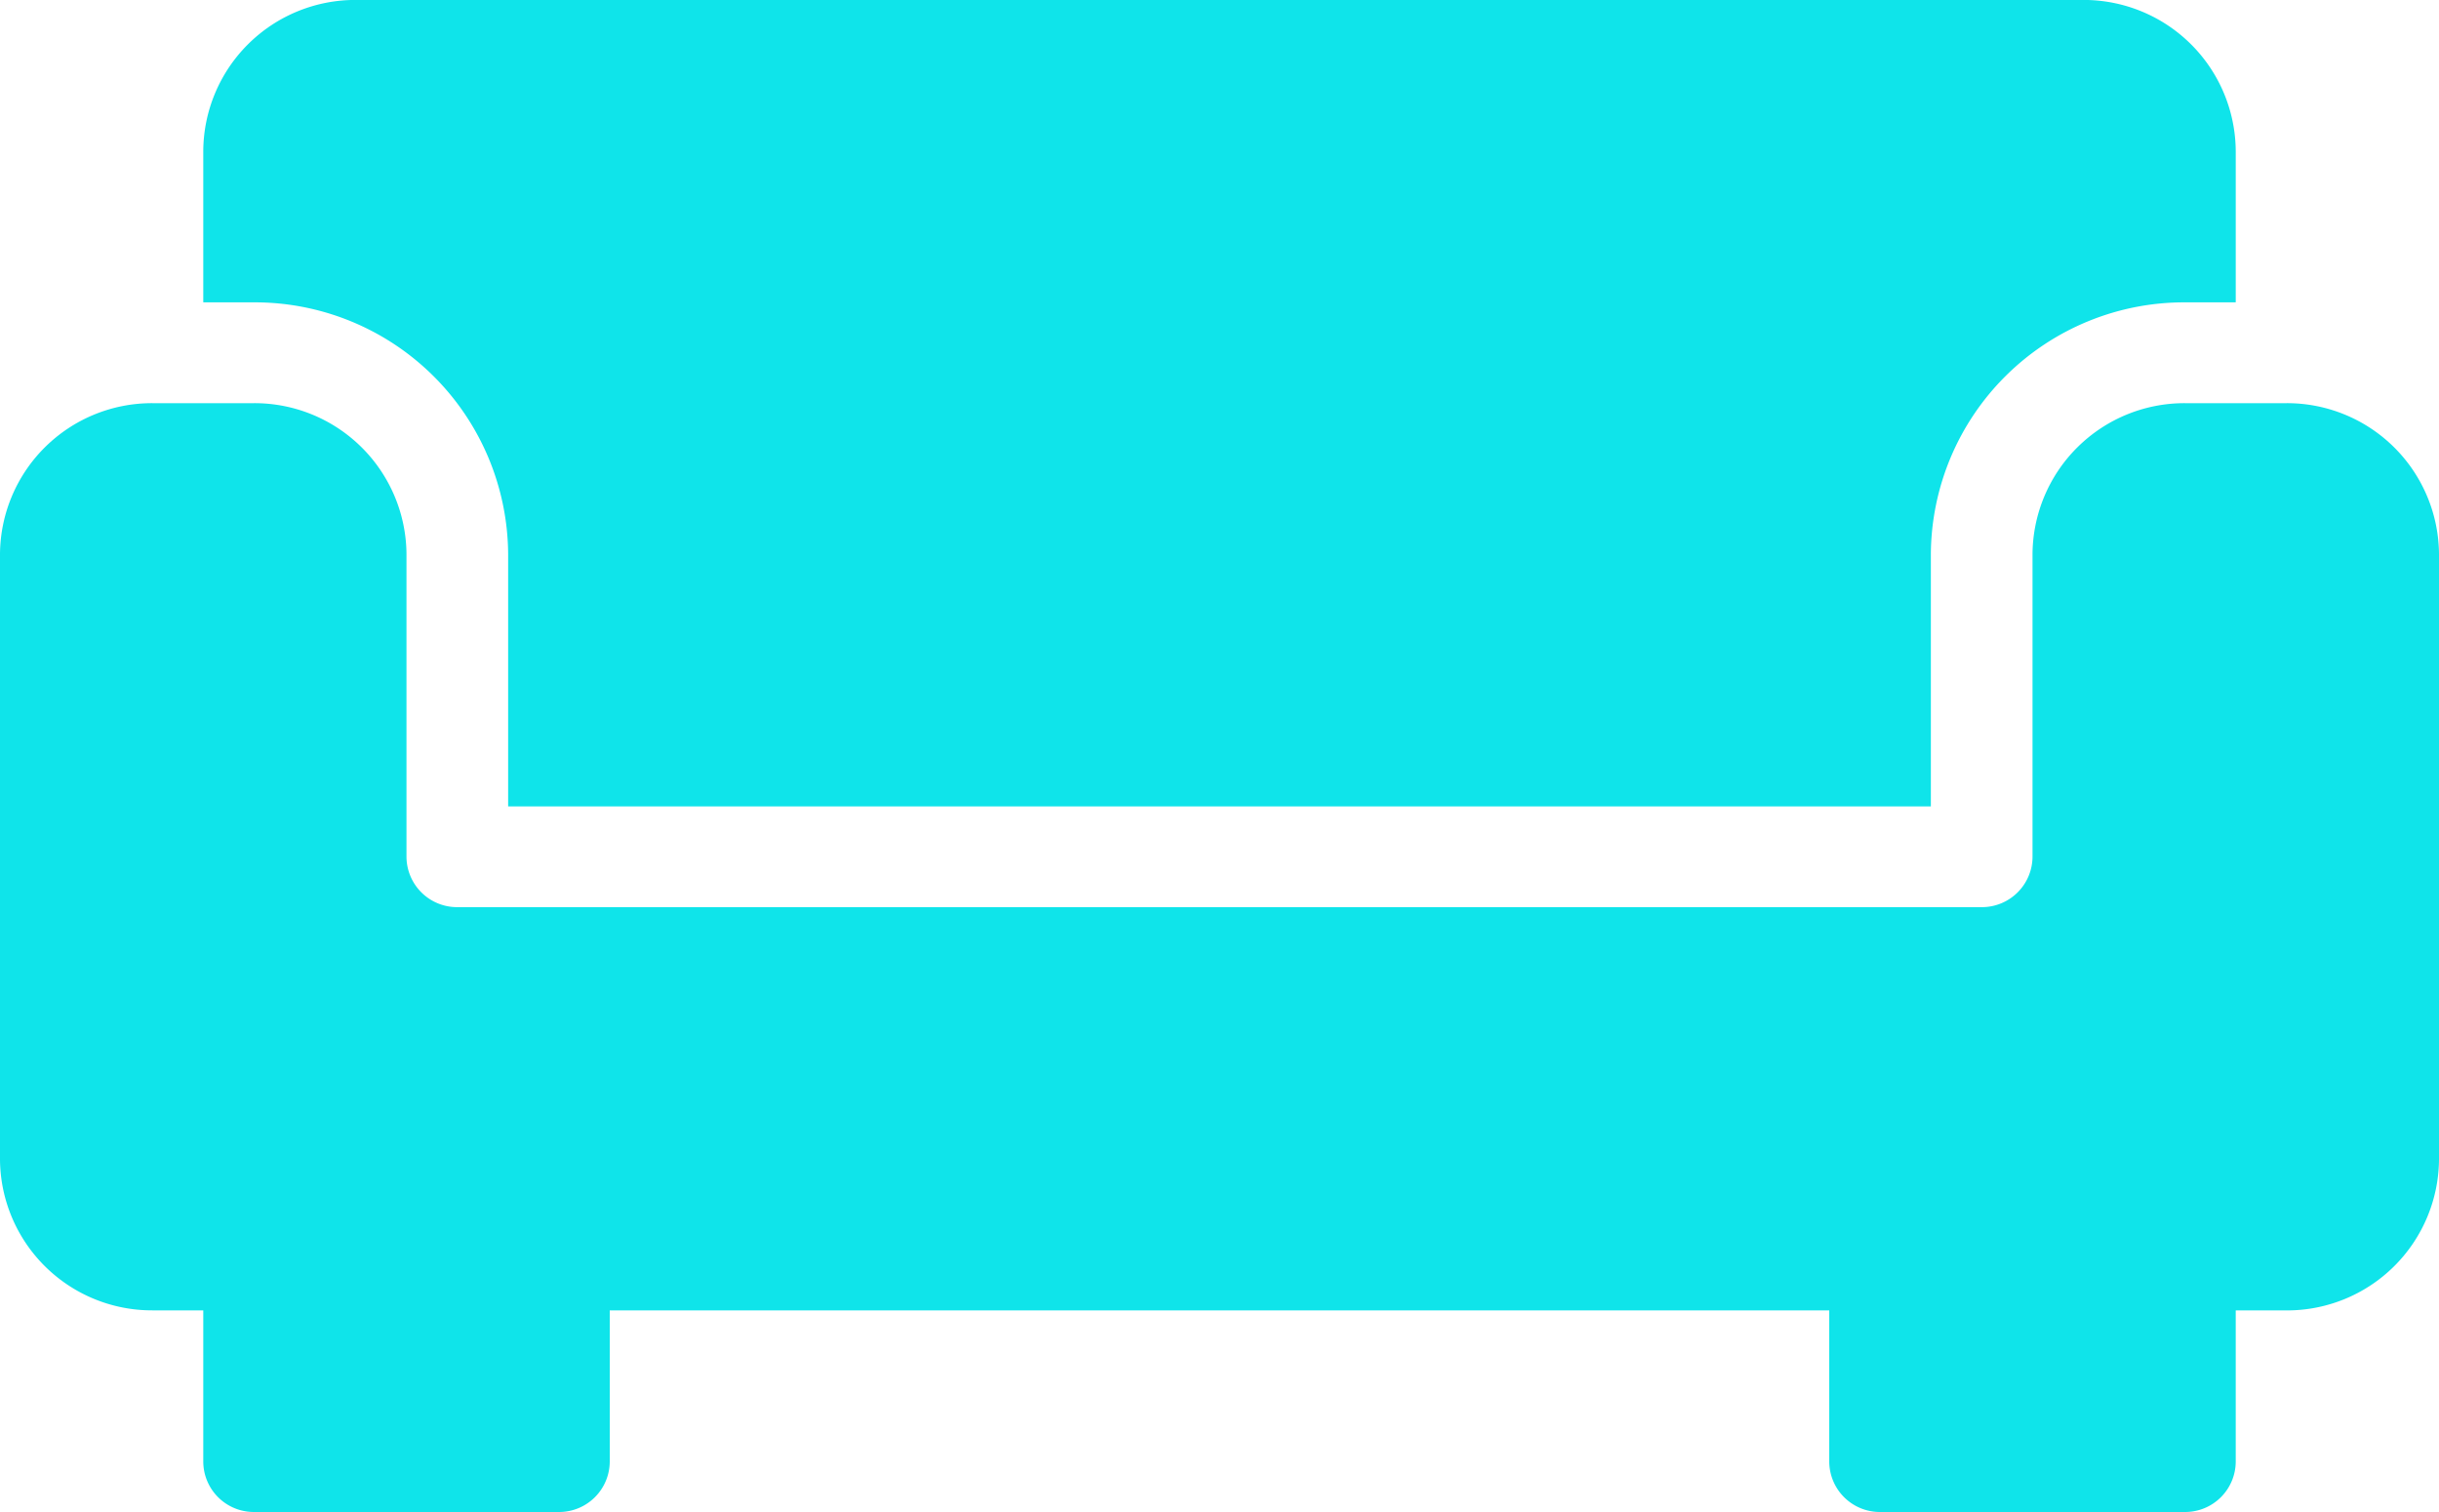
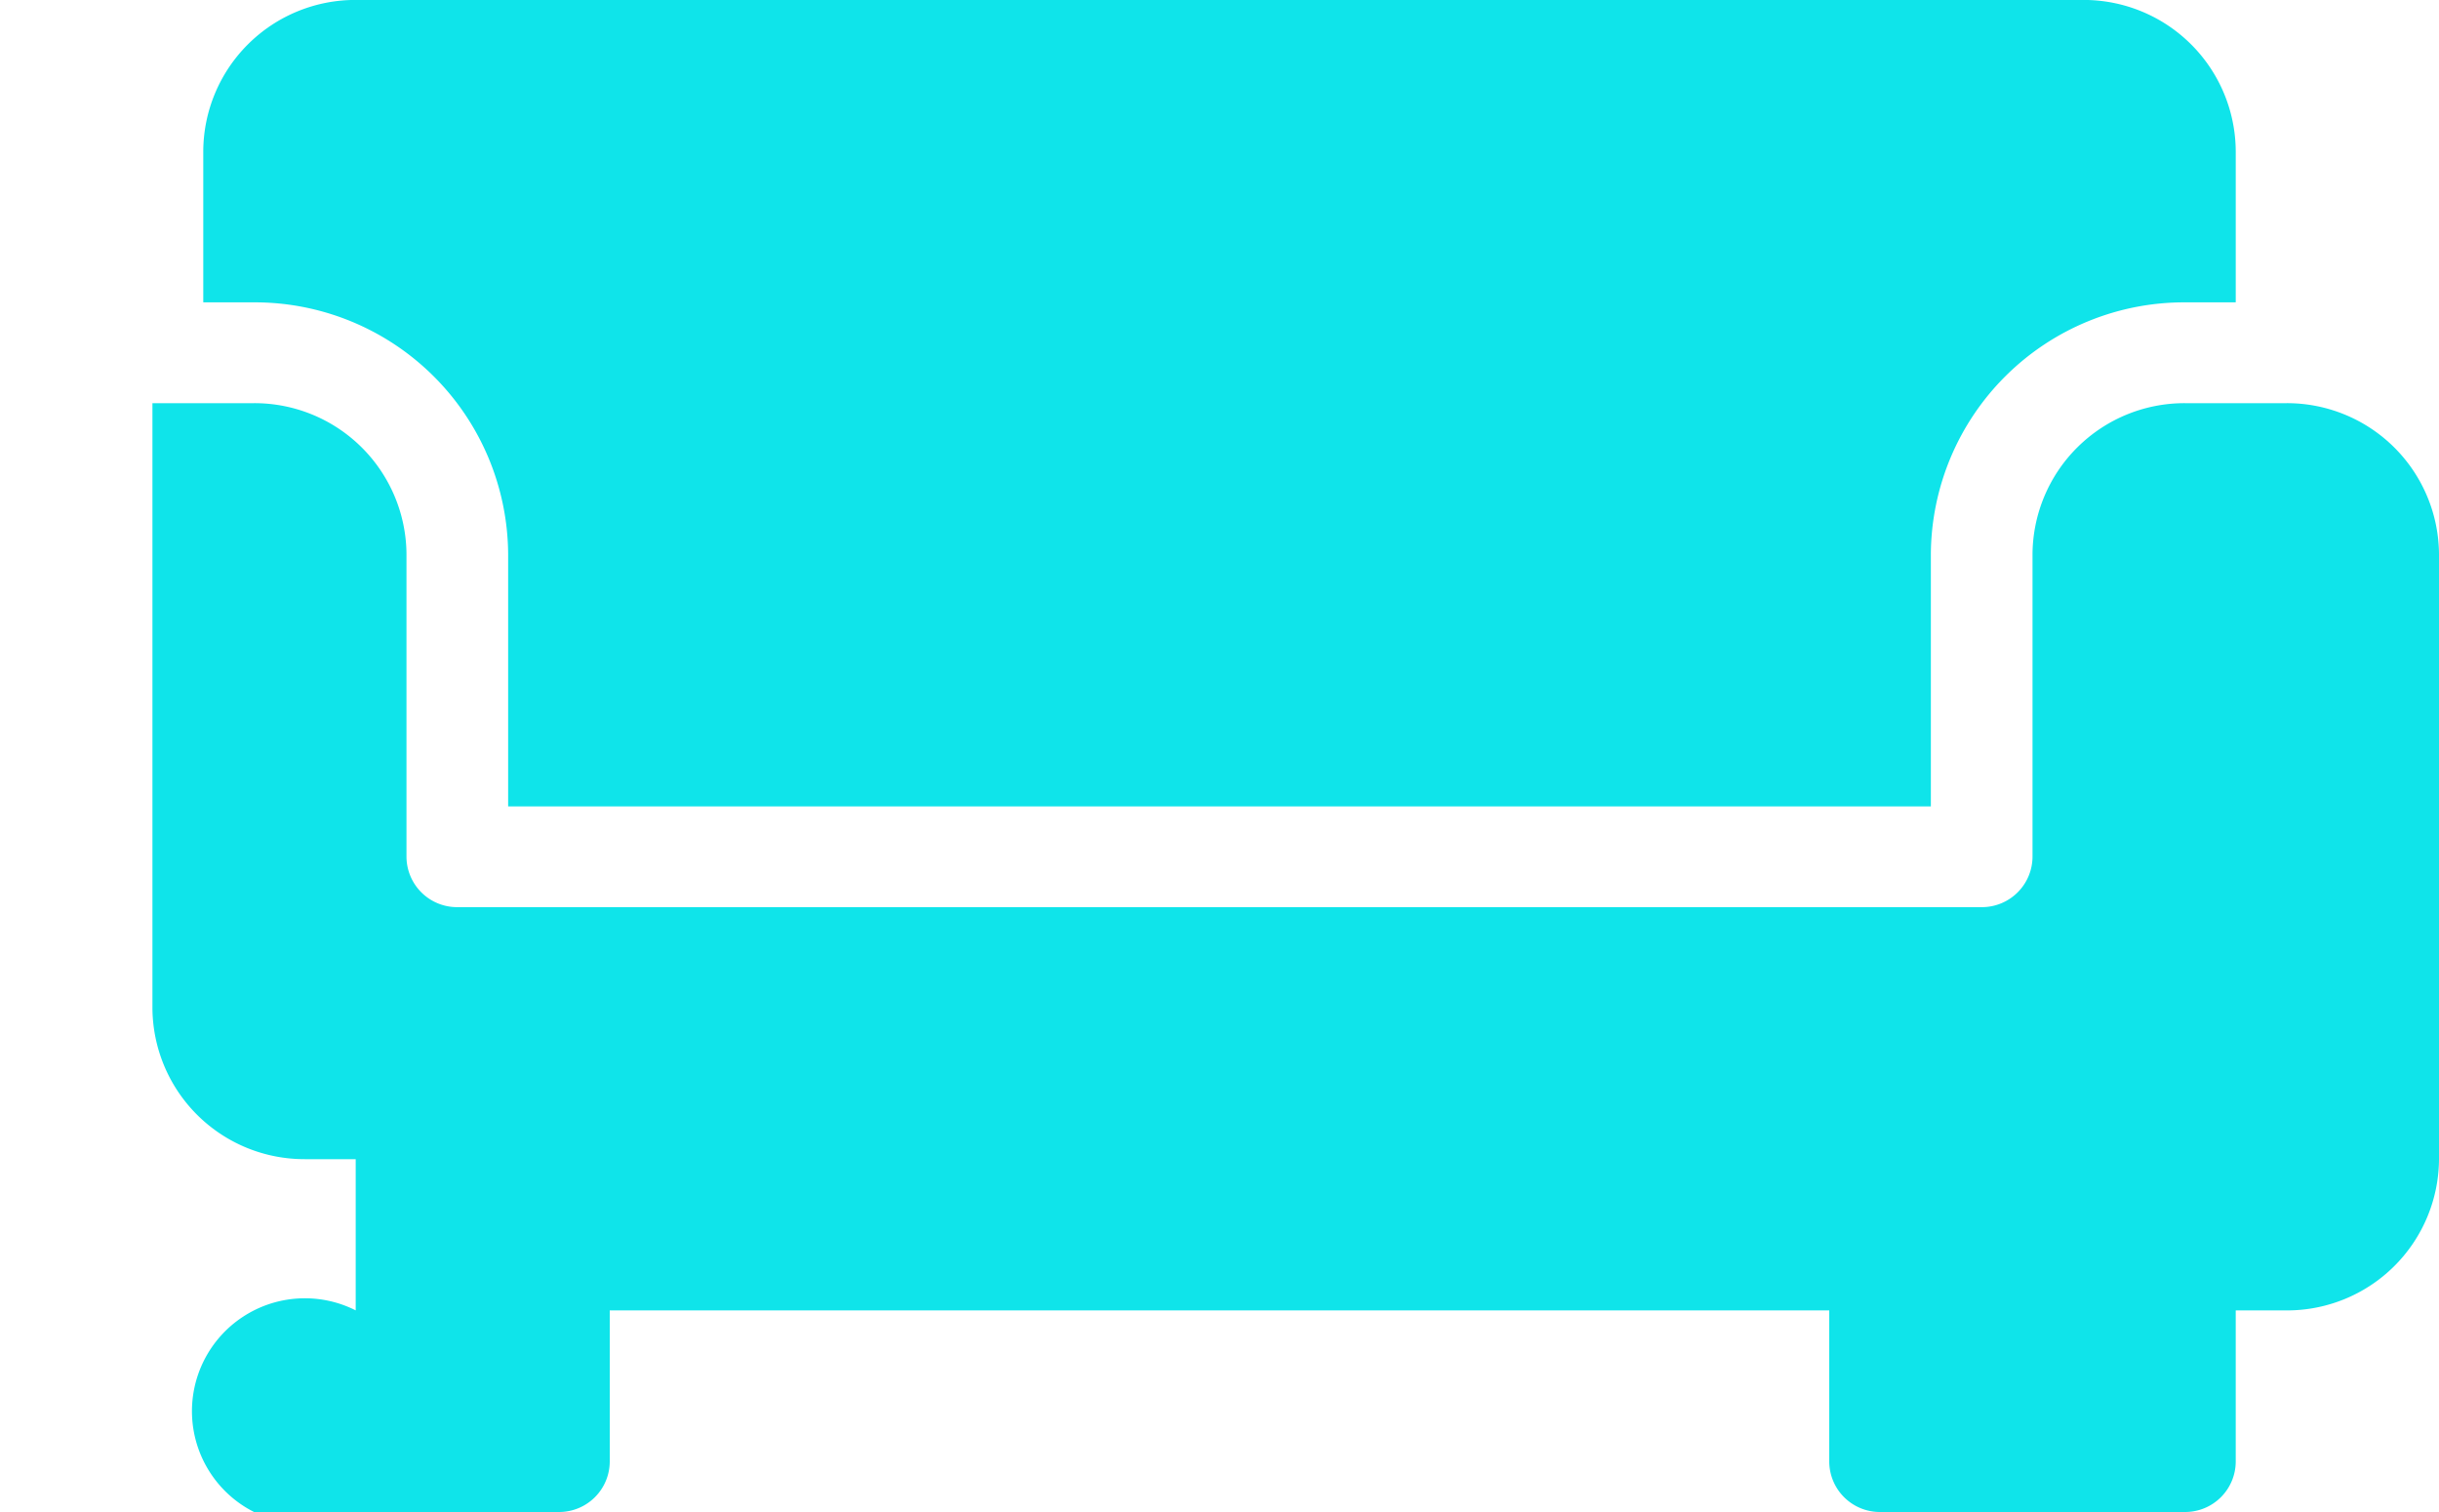
<svg xmlns="http://www.w3.org/2000/svg" width="50" height="31" viewBox="0 0 50 31">
  <defs>
    <style>      .cls-1 {        fill: #0fe4ea;        fill-rule: evenodd;      }    </style>
  </defs>
-   <path id="sofa.svg" class="cls-1" d="M760.417,649.366v5.167h29.166v-5.167a5.194,5.194,0,0,1,5.209-5.167h1.041v-3.1a3.117,3.117,0,0,0-3.125-3.1H757.292a3.117,3.117,0,0,0-3.125,3.1v3.1h1.041A5.194,5.194,0,0,1,760.417,649.366Zm36.458-3.1h-2.083a3.116,3.116,0,0,0-3.125,3.1v6.2a1.038,1.038,0,0,1-1.042,1.033h-31.25a1.038,1.038,0,0,1-1.042-1.033v-6.2a3.116,3.116,0,0,0-3.125-3.1h-2.083a3.116,3.116,0,0,0-3.125,3.1v12.4a3.116,3.116,0,0,0,3.125,3.1h1.042v3.1A1.037,1.037,0,0,0,755.208,669h6.25a1.038,1.038,0,0,0,1.042-1.033v-3.1h25v3.1A1.038,1.038,0,0,0,788.542,669h6.25a1.037,1.037,0,0,0,1.041-1.033v-3.1h1.042a3.116,3.116,0,0,0,3.125-3.1v-12.4A3.116,3.116,0,0,0,796.875,646.266Z" transform="translate(-750 -638)" />
+   <path id="sofa.svg" class="cls-1" d="M760.417,649.366v5.167h29.166v-5.167a5.194,5.194,0,0,1,5.209-5.167h1.041v-3.1a3.117,3.117,0,0,0-3.125-3.1H757.292a3.117,3.117,0,0,0-3.125,3.1v3.1h1.041A5.194,5.194,0,0,1,760.417,649.366Zm36.458-3.1h-2.083a3.116,3.116,0,0,0-3.125,3.1v6.2a1.038,1.038,0,0,1-1.042,1.033h-31.25a1.038,1.038,0,0,1-1.042-1.033v-6.2a3.116,3.116,0,0,0-3.125-3.1h-2.083v12.4a3.116,3.116,0,0,0,3.125,3.1h1.042v3.1A1.037,1.037,0,0,0,755.208,669h6.25a1.038,1.038,0,0,0,1.042-1.033v-3.1h25v3.1A1.038,1.038,0,0,0,788.542,669h6.25a1.037,1.037,0,0,0,1.041-1.033v-3.1h1.042a3.116,3.116,0,0,0,3.125-3.1v-12.4A3.116,3.116,0,0,0,796.875,646.266Z" transform="translate(-750 -638)" />
</svg>